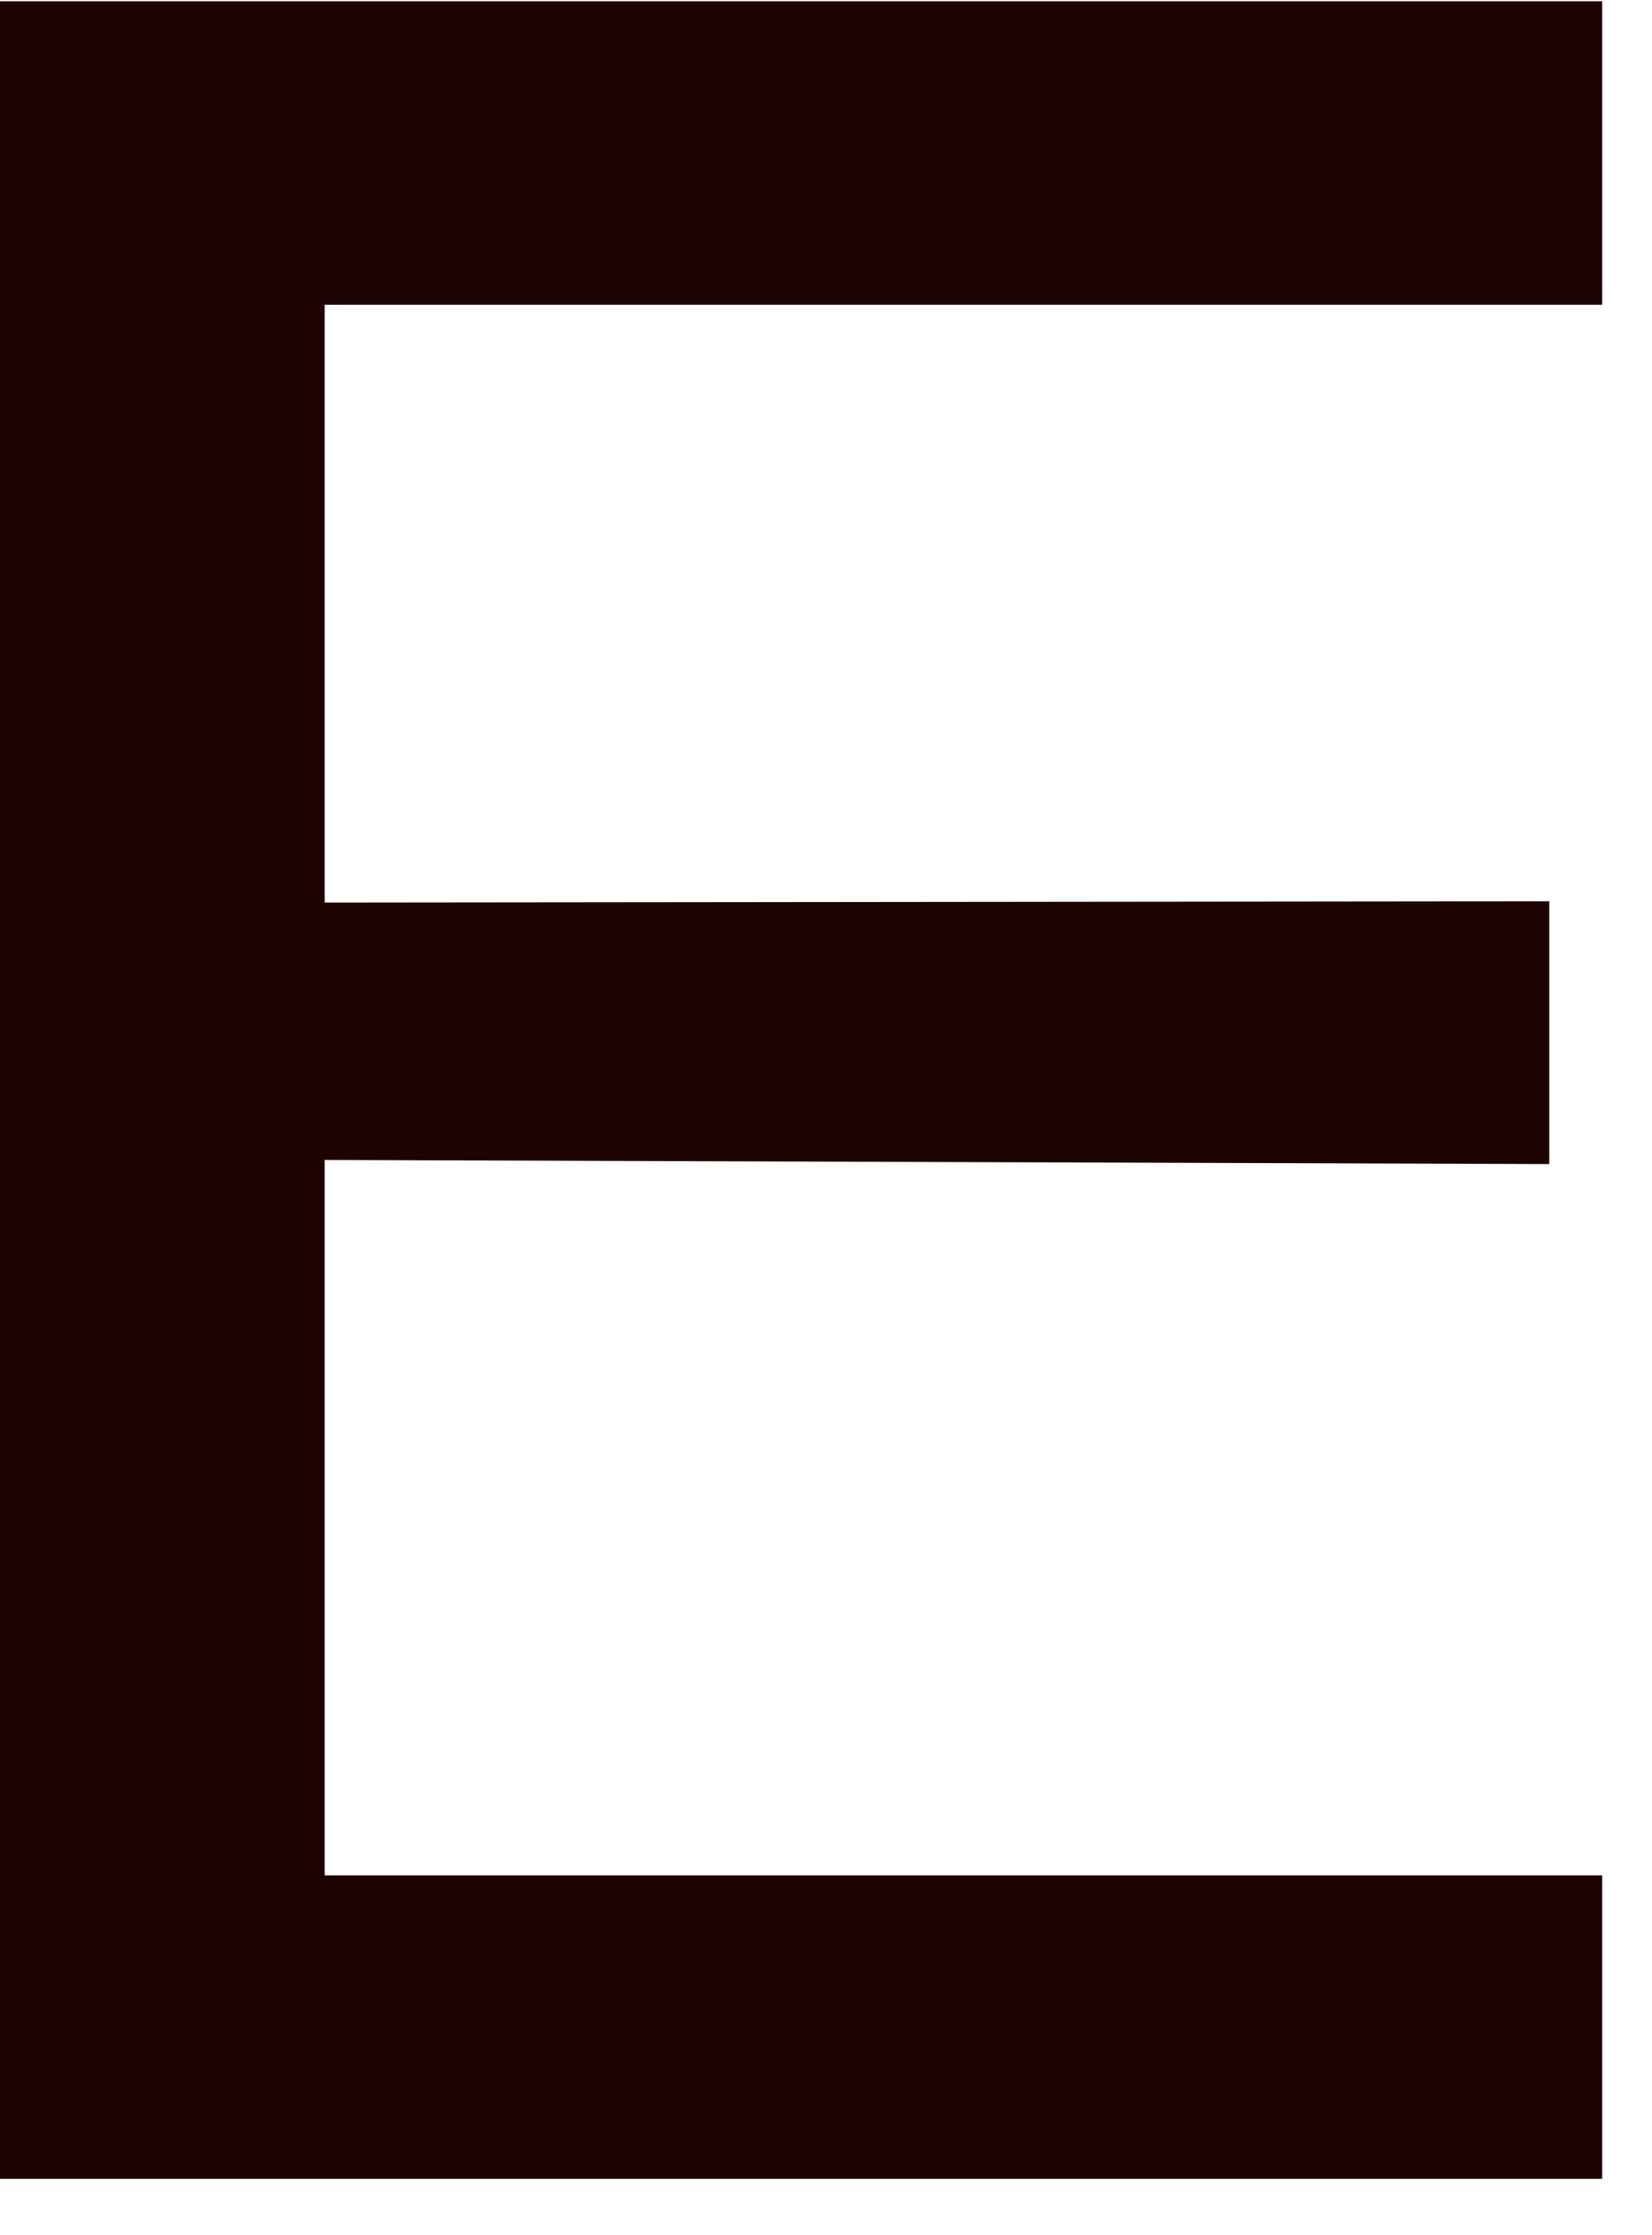
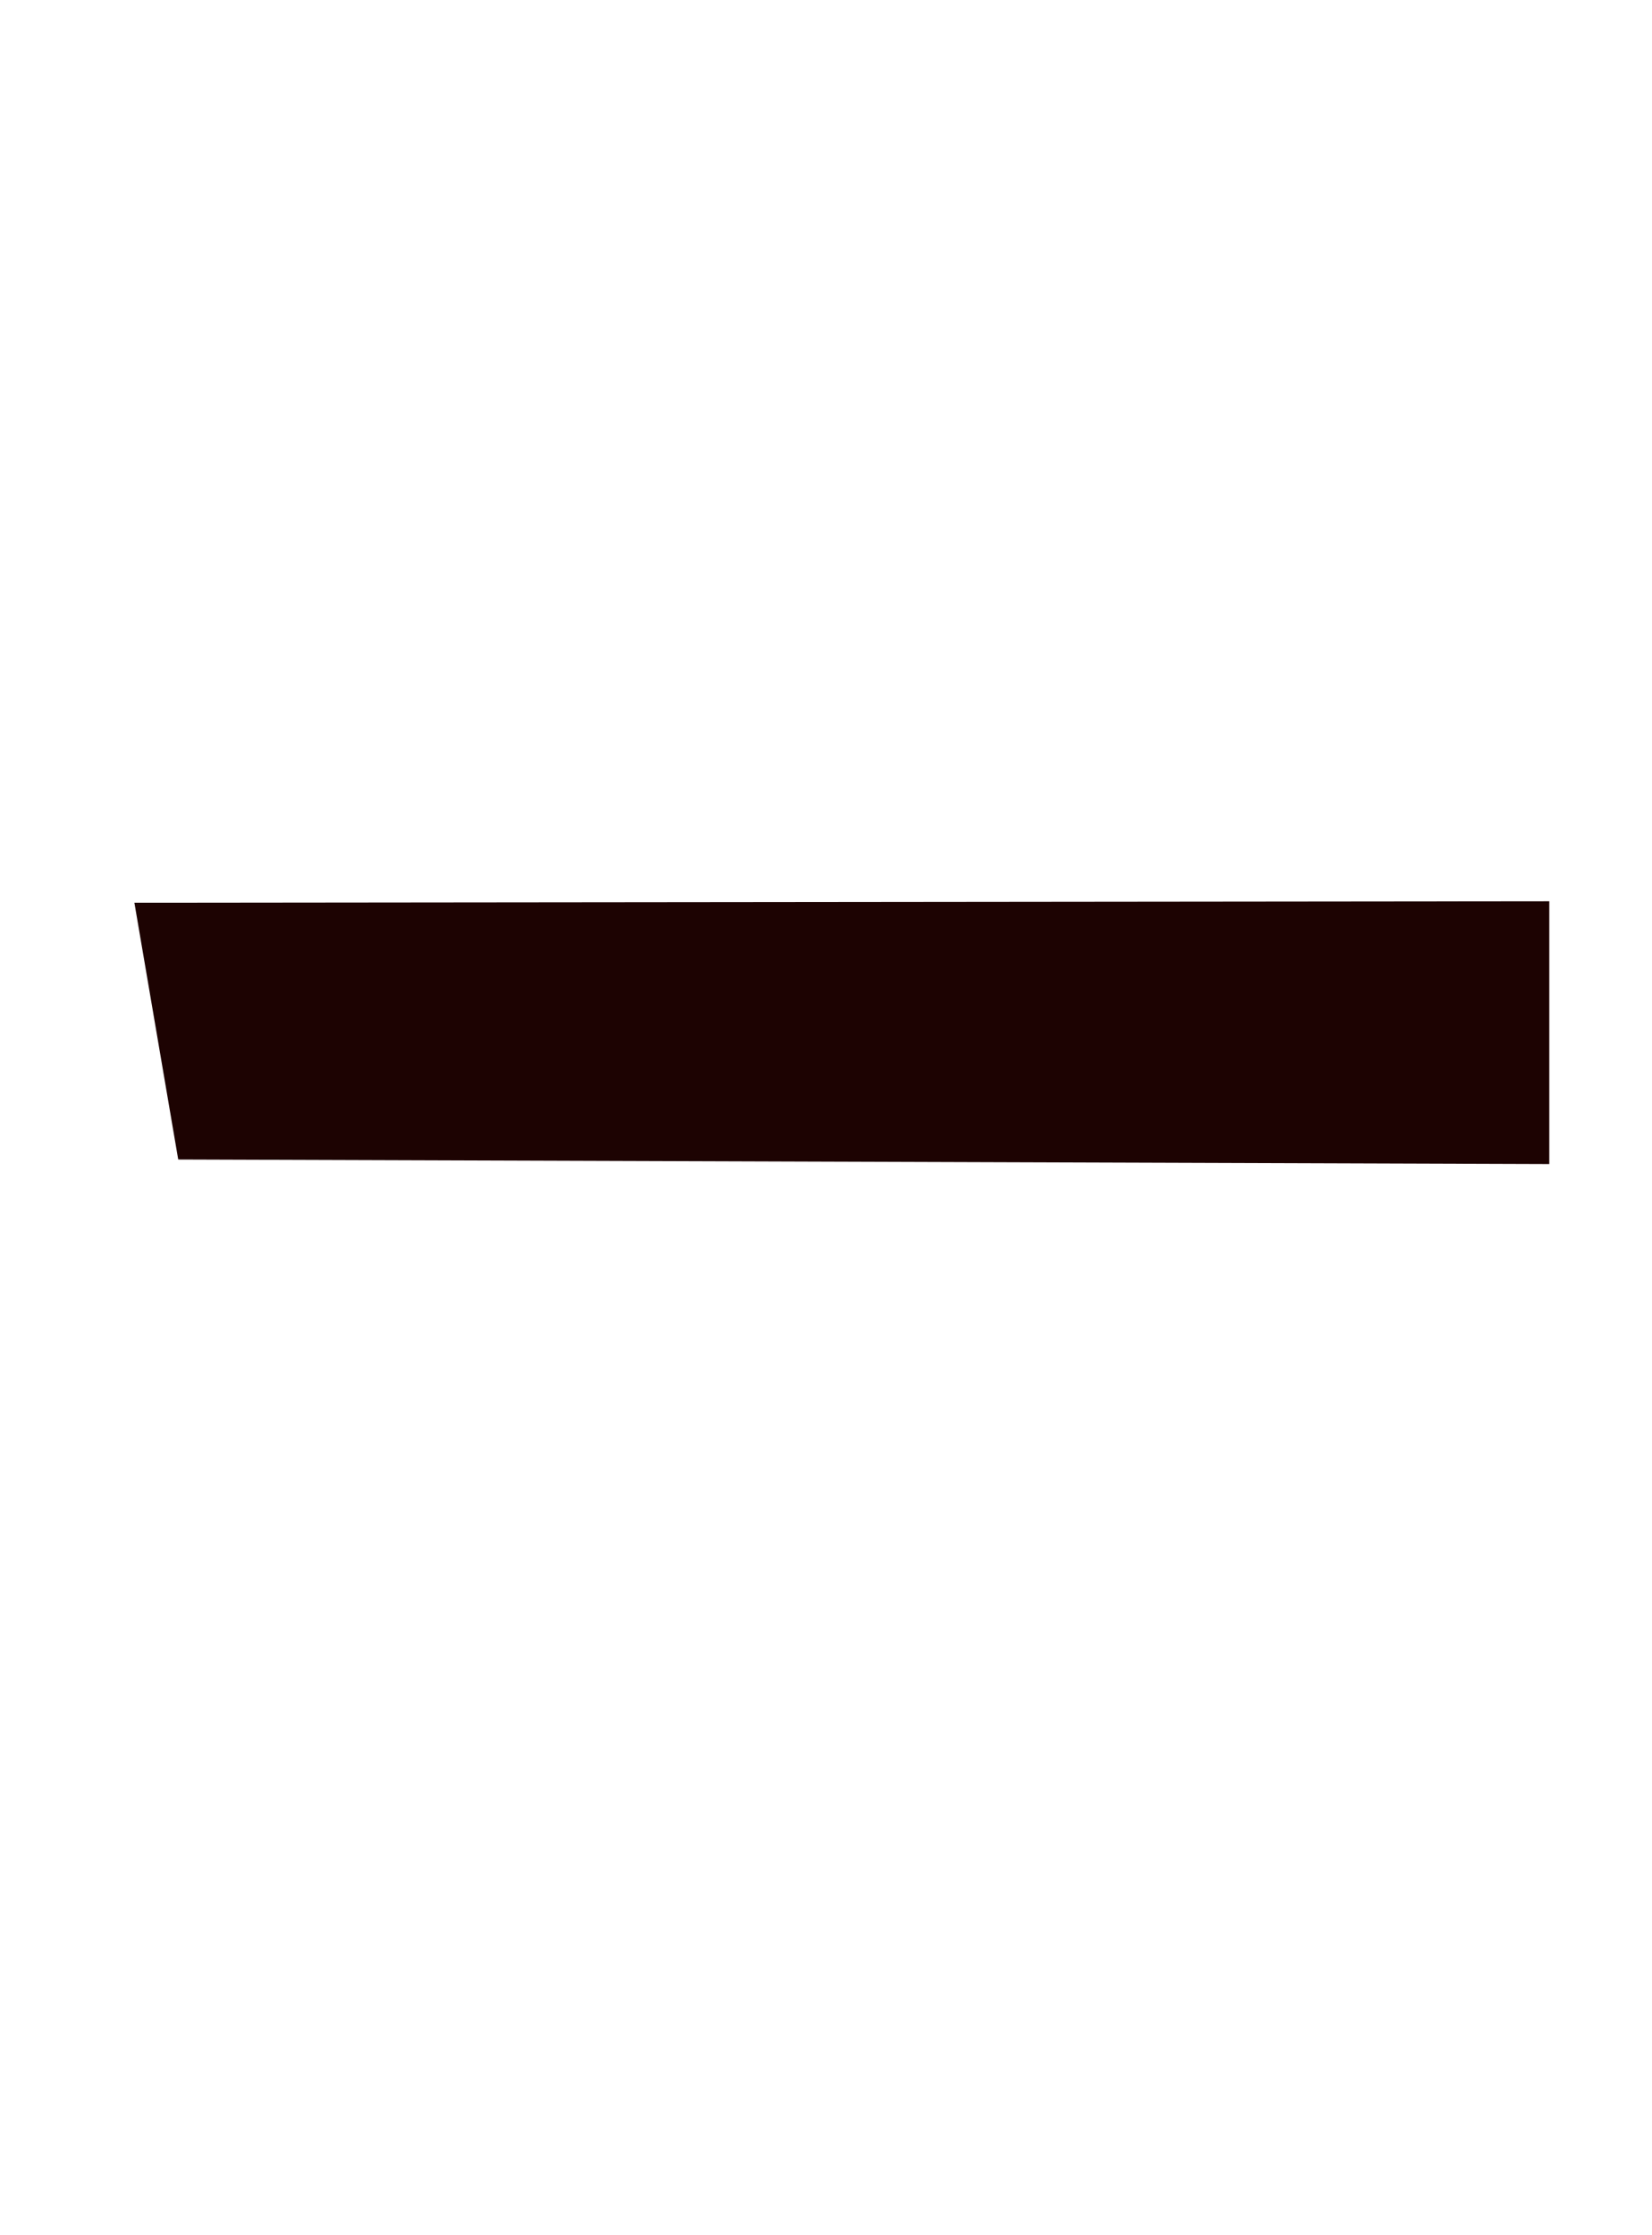
<svg xmlns="http://www.w3.org/2000/svg" width="17" height="23" viewBox="0 0 17 23" fill="none">
-   <path d="M3.341 3.136H16.487V0.013H0V22.42H16.487V19.297H3.341V3.136Z" fill="#1D0302" />
  <path d="M15.943 9.274V11.978L1.834 11.931L1.383 9.289L15.943 9.274Z" fill="#1D0302" />
</svg>